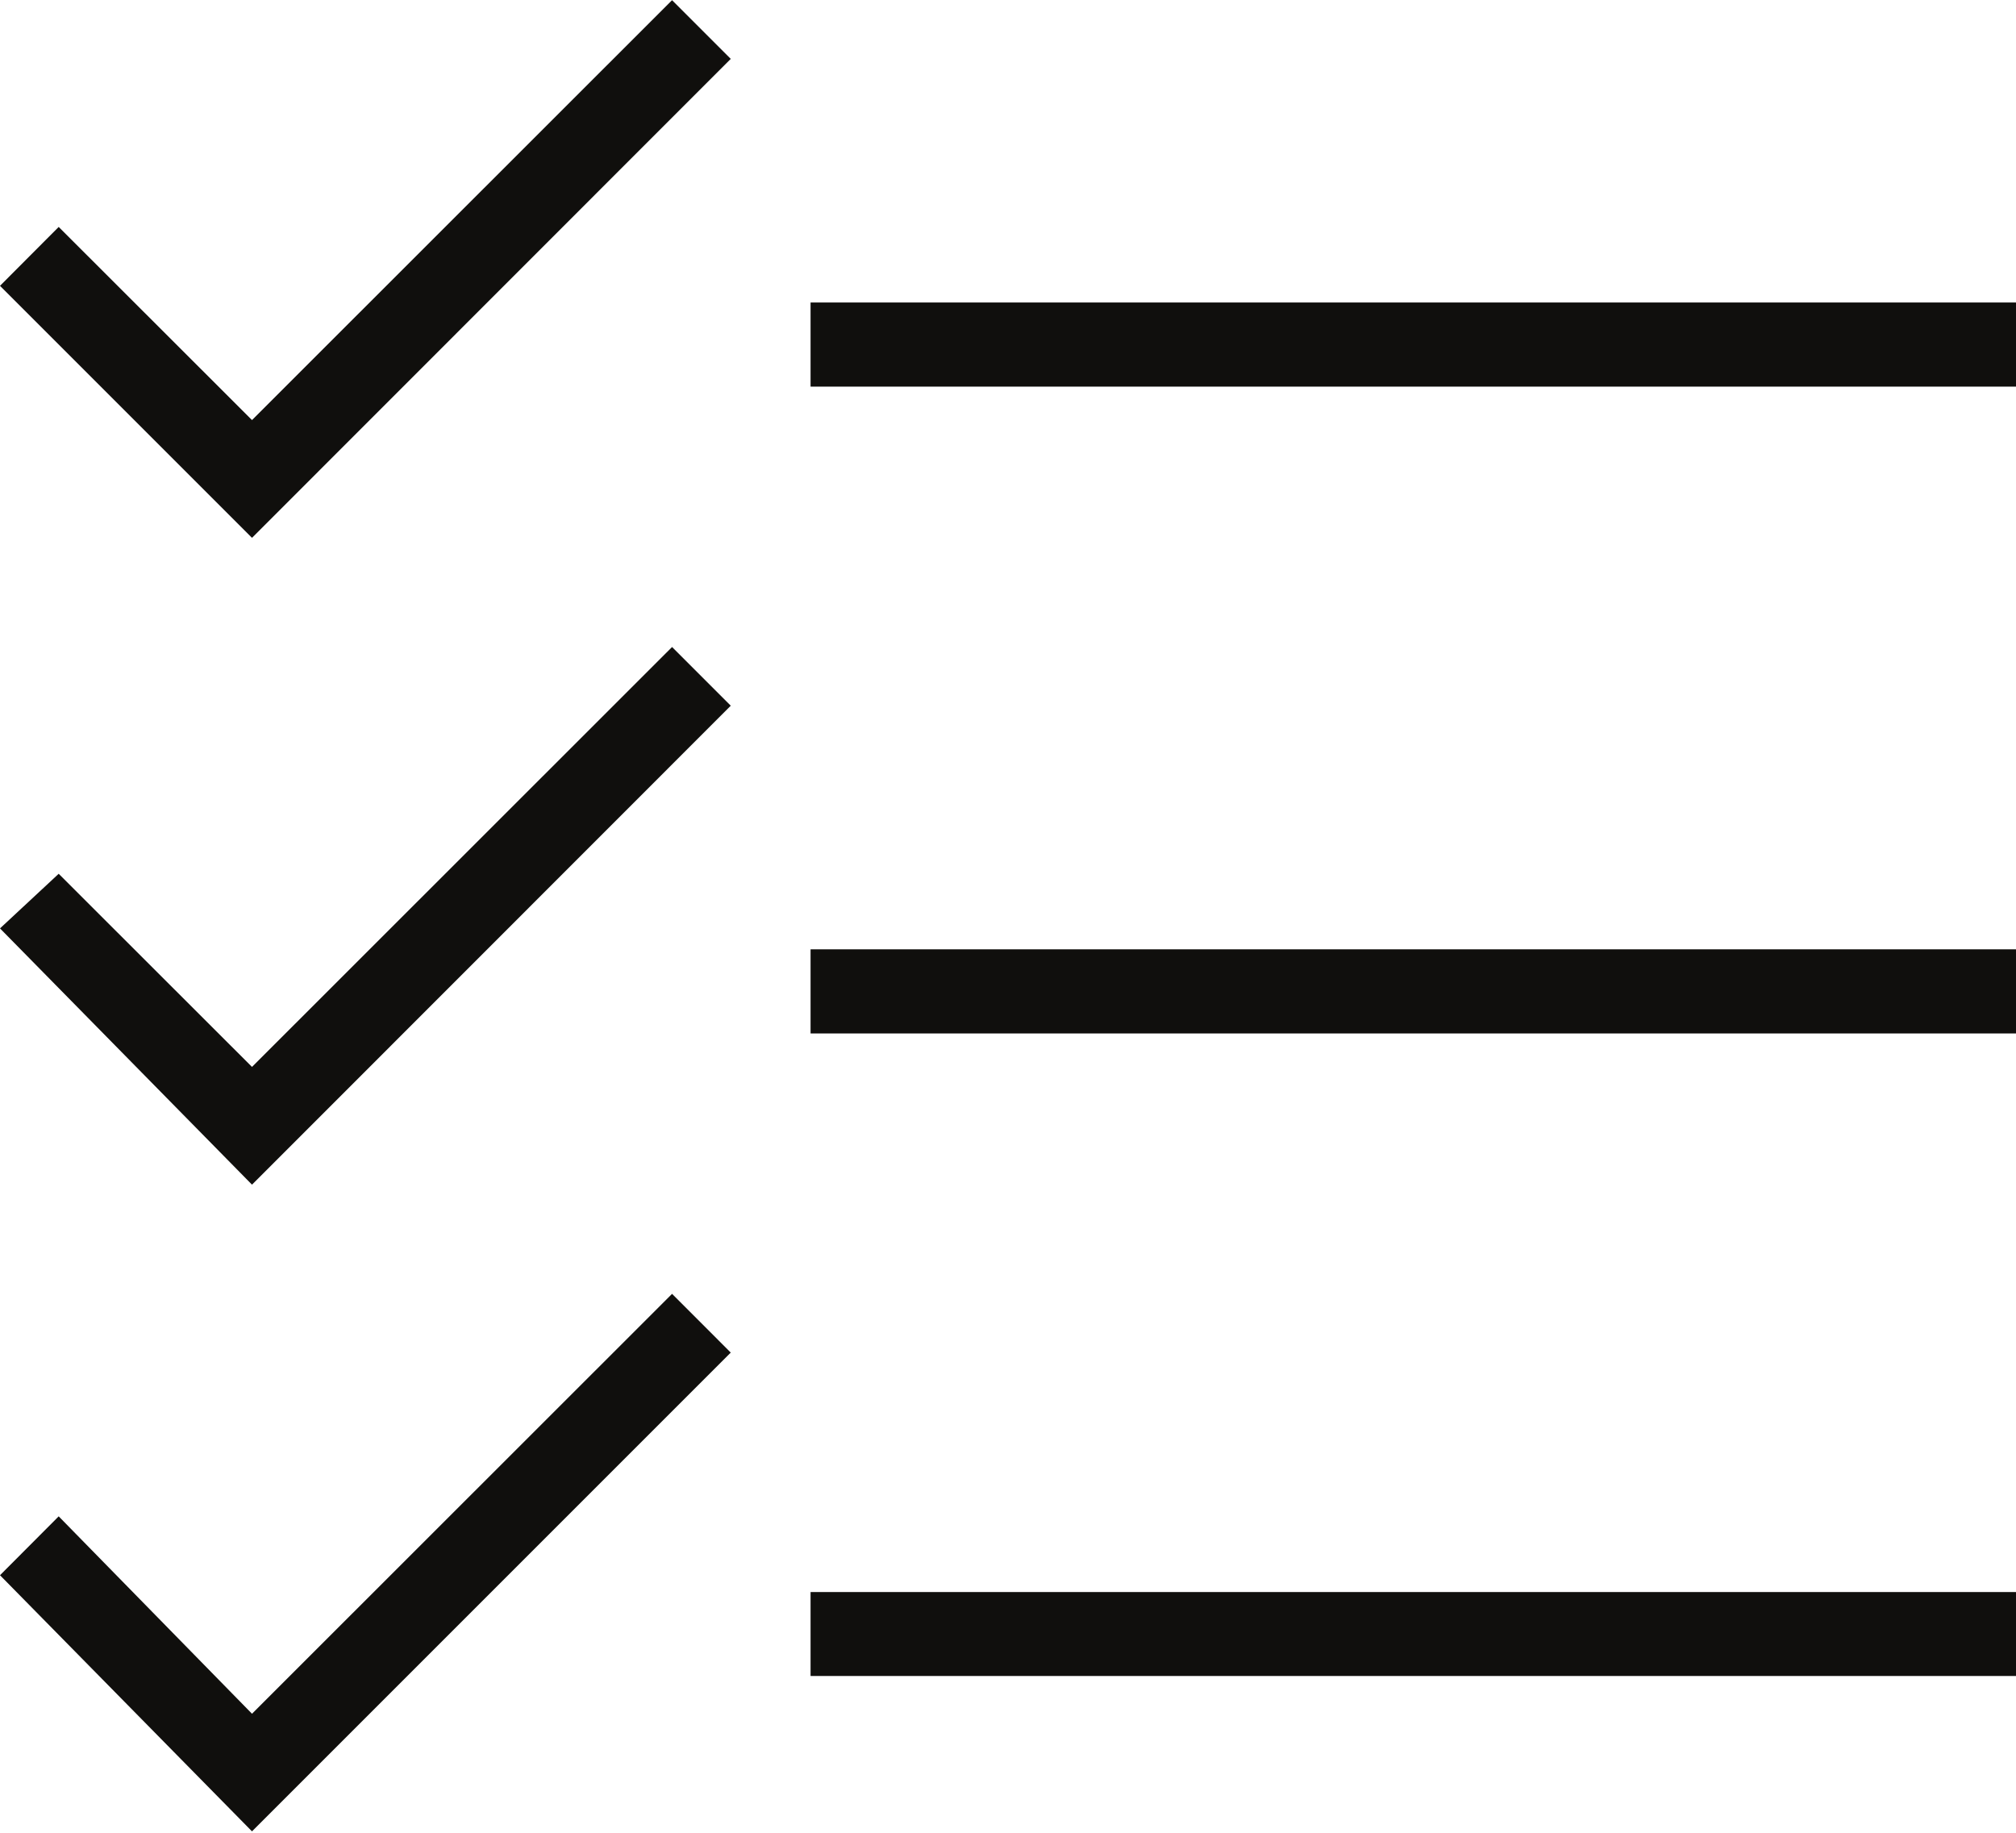
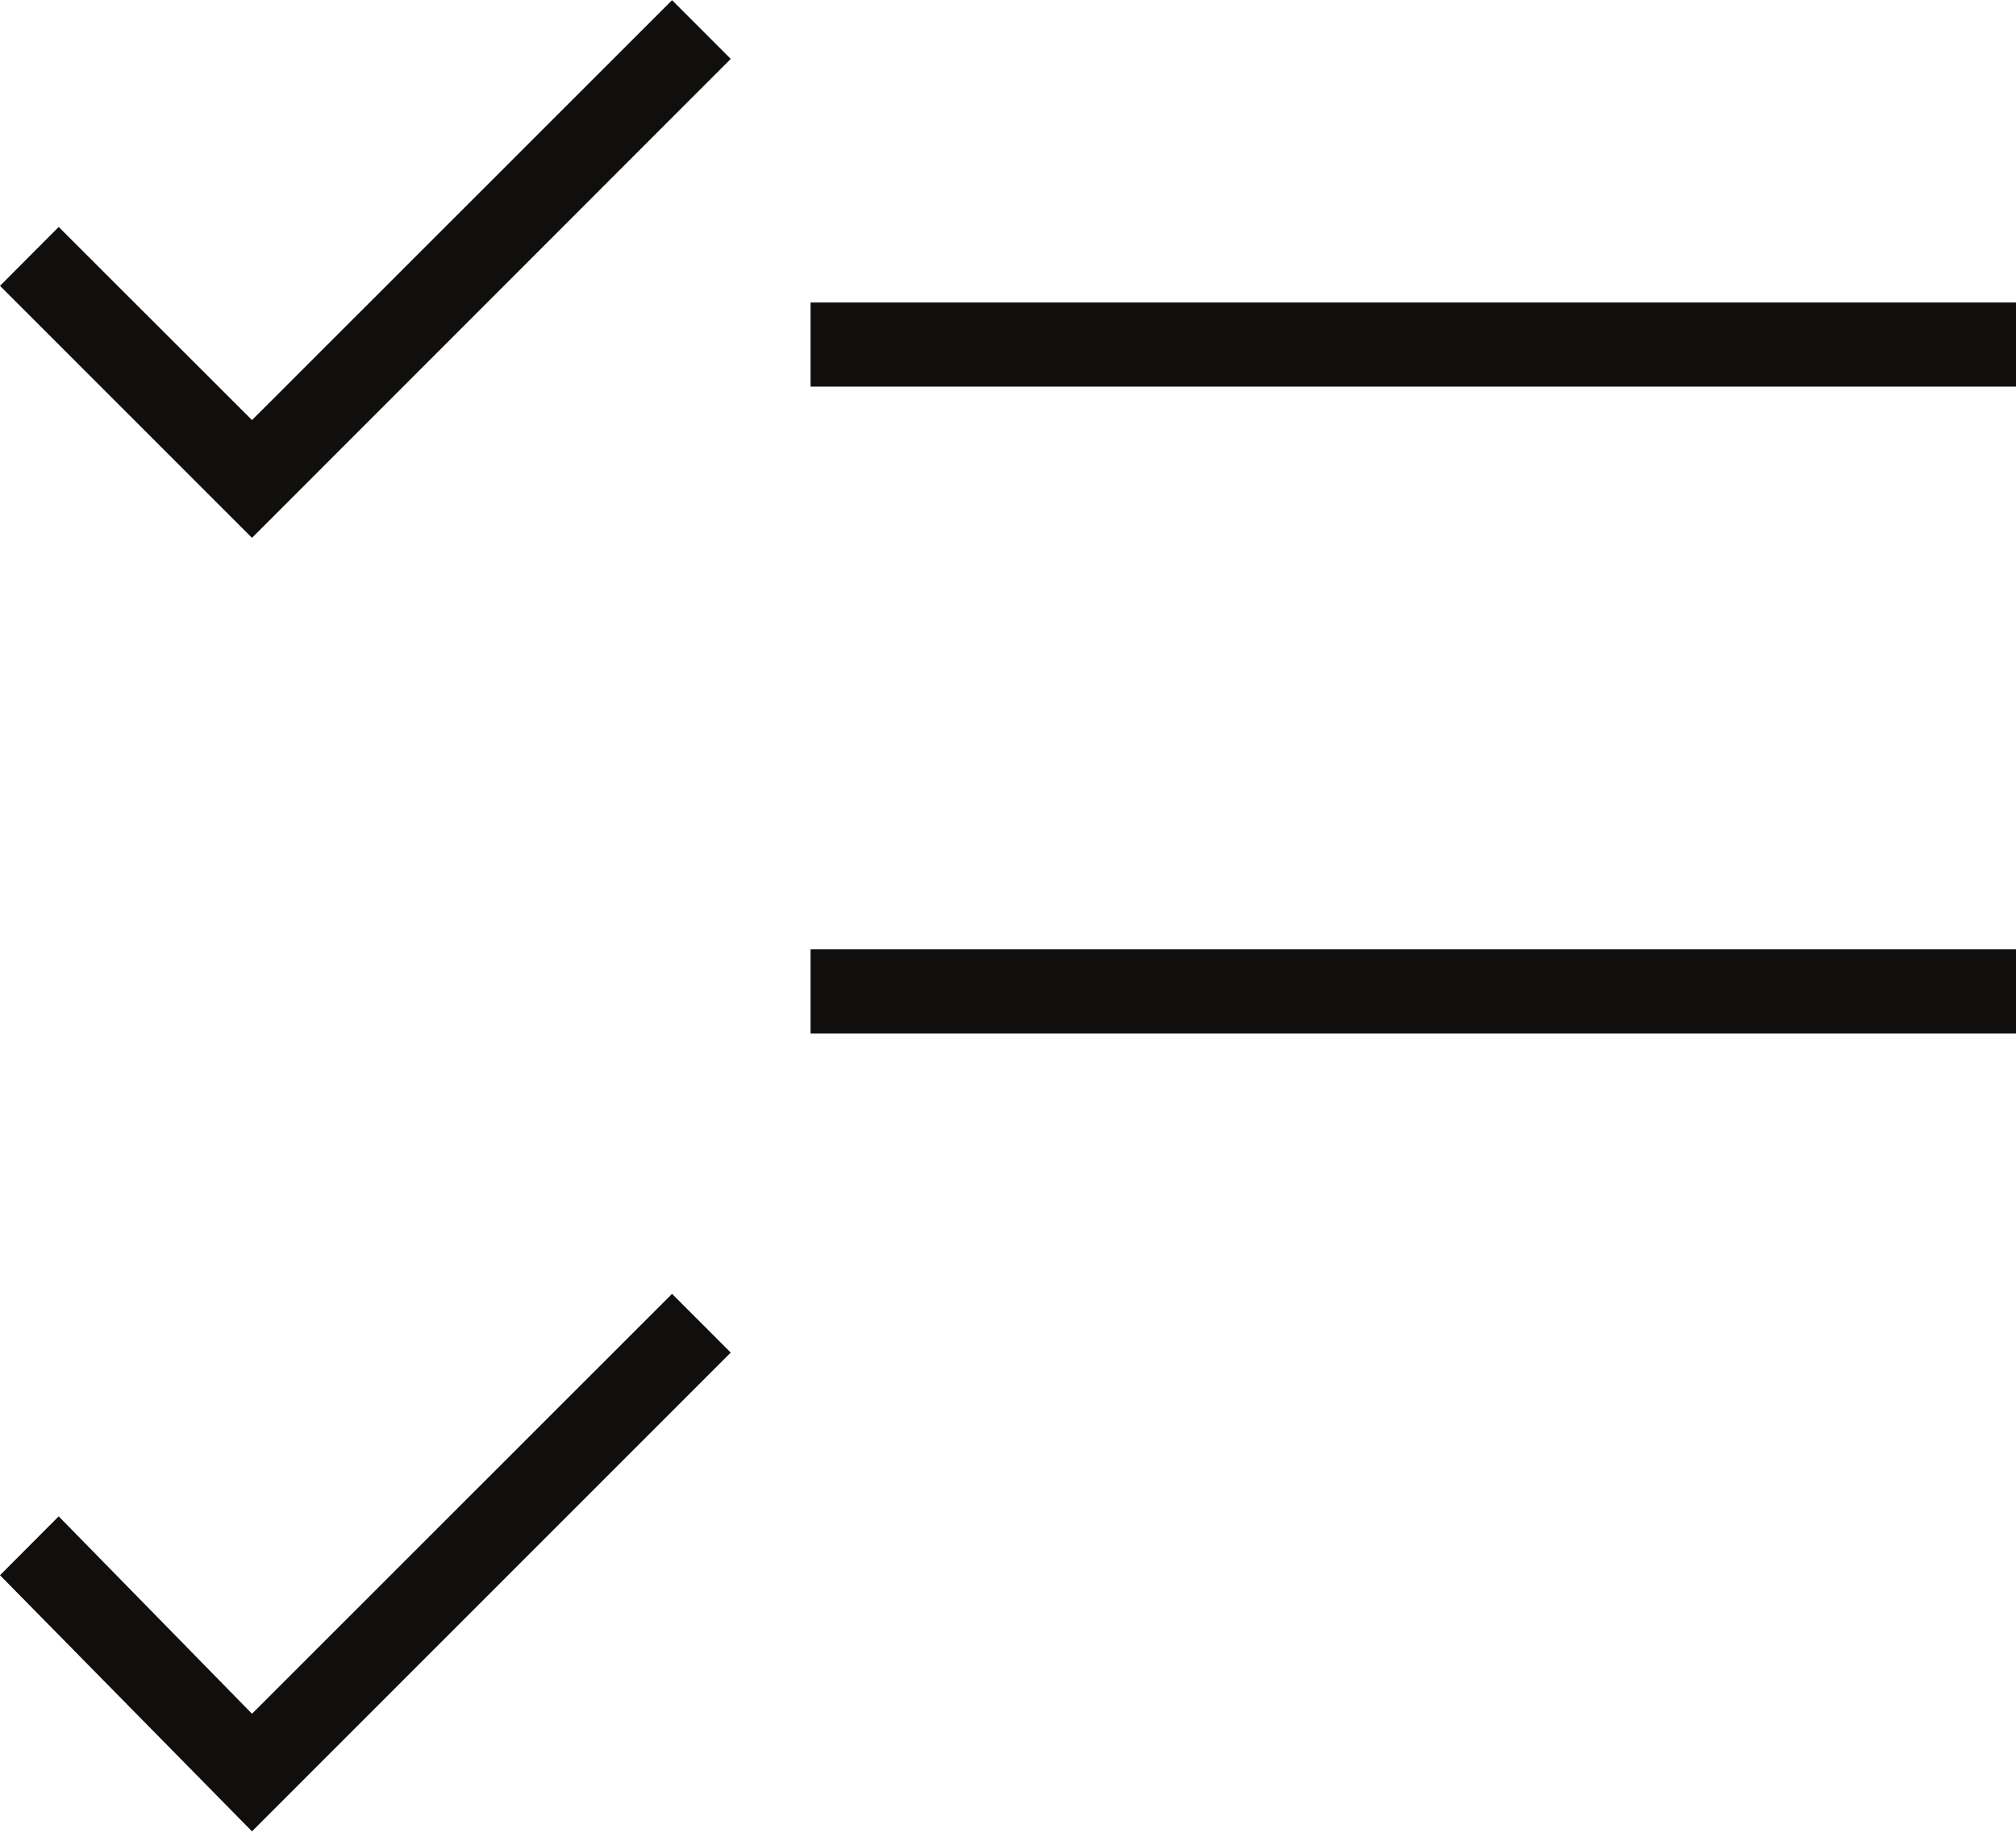
<svg xmlns="http://www.w3.org/2000/svg" height="40.0" preserveAspectRatio="xMidYMid meet" version="1.0" viewBox="0.0 0.0 44.0 40.0" width="44.0" zoomAndPan="magnify">
  <defs>
    <clipPath id="a">
      <path d="M 0 28 L 16 28 L 16 39.969 L 0 39.969 Z M 0 28" />
    </clipPath>
  </defs>
  <g>
    <g id="change1_2">
      <path d="M 0 6.238 L 1.281 4.953 L 5.5 9.168 L 14.668 0.004 L 15.949 1.285 L 5.5 11.738 L 0 6.238" fill="#100f0d" />
    </g>
    <g id="change1_3">
      <path d="M 17.691 6.602 L 44 6.602 L 44 8.438 L 17.691 8.438 L 17.691 6.602" fill="#100f0d" />
    </g>
    <g id="change1_4">
-       <path d="M 0 20.262 L 1.281 19.07 L 5.5 23.285 L 14.668 14.121 L 15.949 15.402 L 5.5 25.855 L 0 20.262" fill="#100f0d" />
-     </g>
+       </g>
    <g id="change1_5">
      <path d="M 17.691 20.719 L 44 20.719 L 44 22.555 L 17.691 22.555 L 17.691 20.719" fill="#100f0d" />
    </g>
    <g clip-path="url(#a)" id="change1_1">
      <path d="M 0 34.379 L 1.281 33.094 L 5.5 37.402 L 14.668 28.238 L 15.949 29.52 L 5.5 39.969 L 0 34.379" fill="#100f0d" />
    </g>
    <g id="change1_6">
-       <path d="M 17.691 34.746 L 44 34.746 L 44 36.578 L 17.691 36.578 L 17.691 34.746" fill="#100f0d" />
-     </g>
+       </g>
  </g>
</svg>